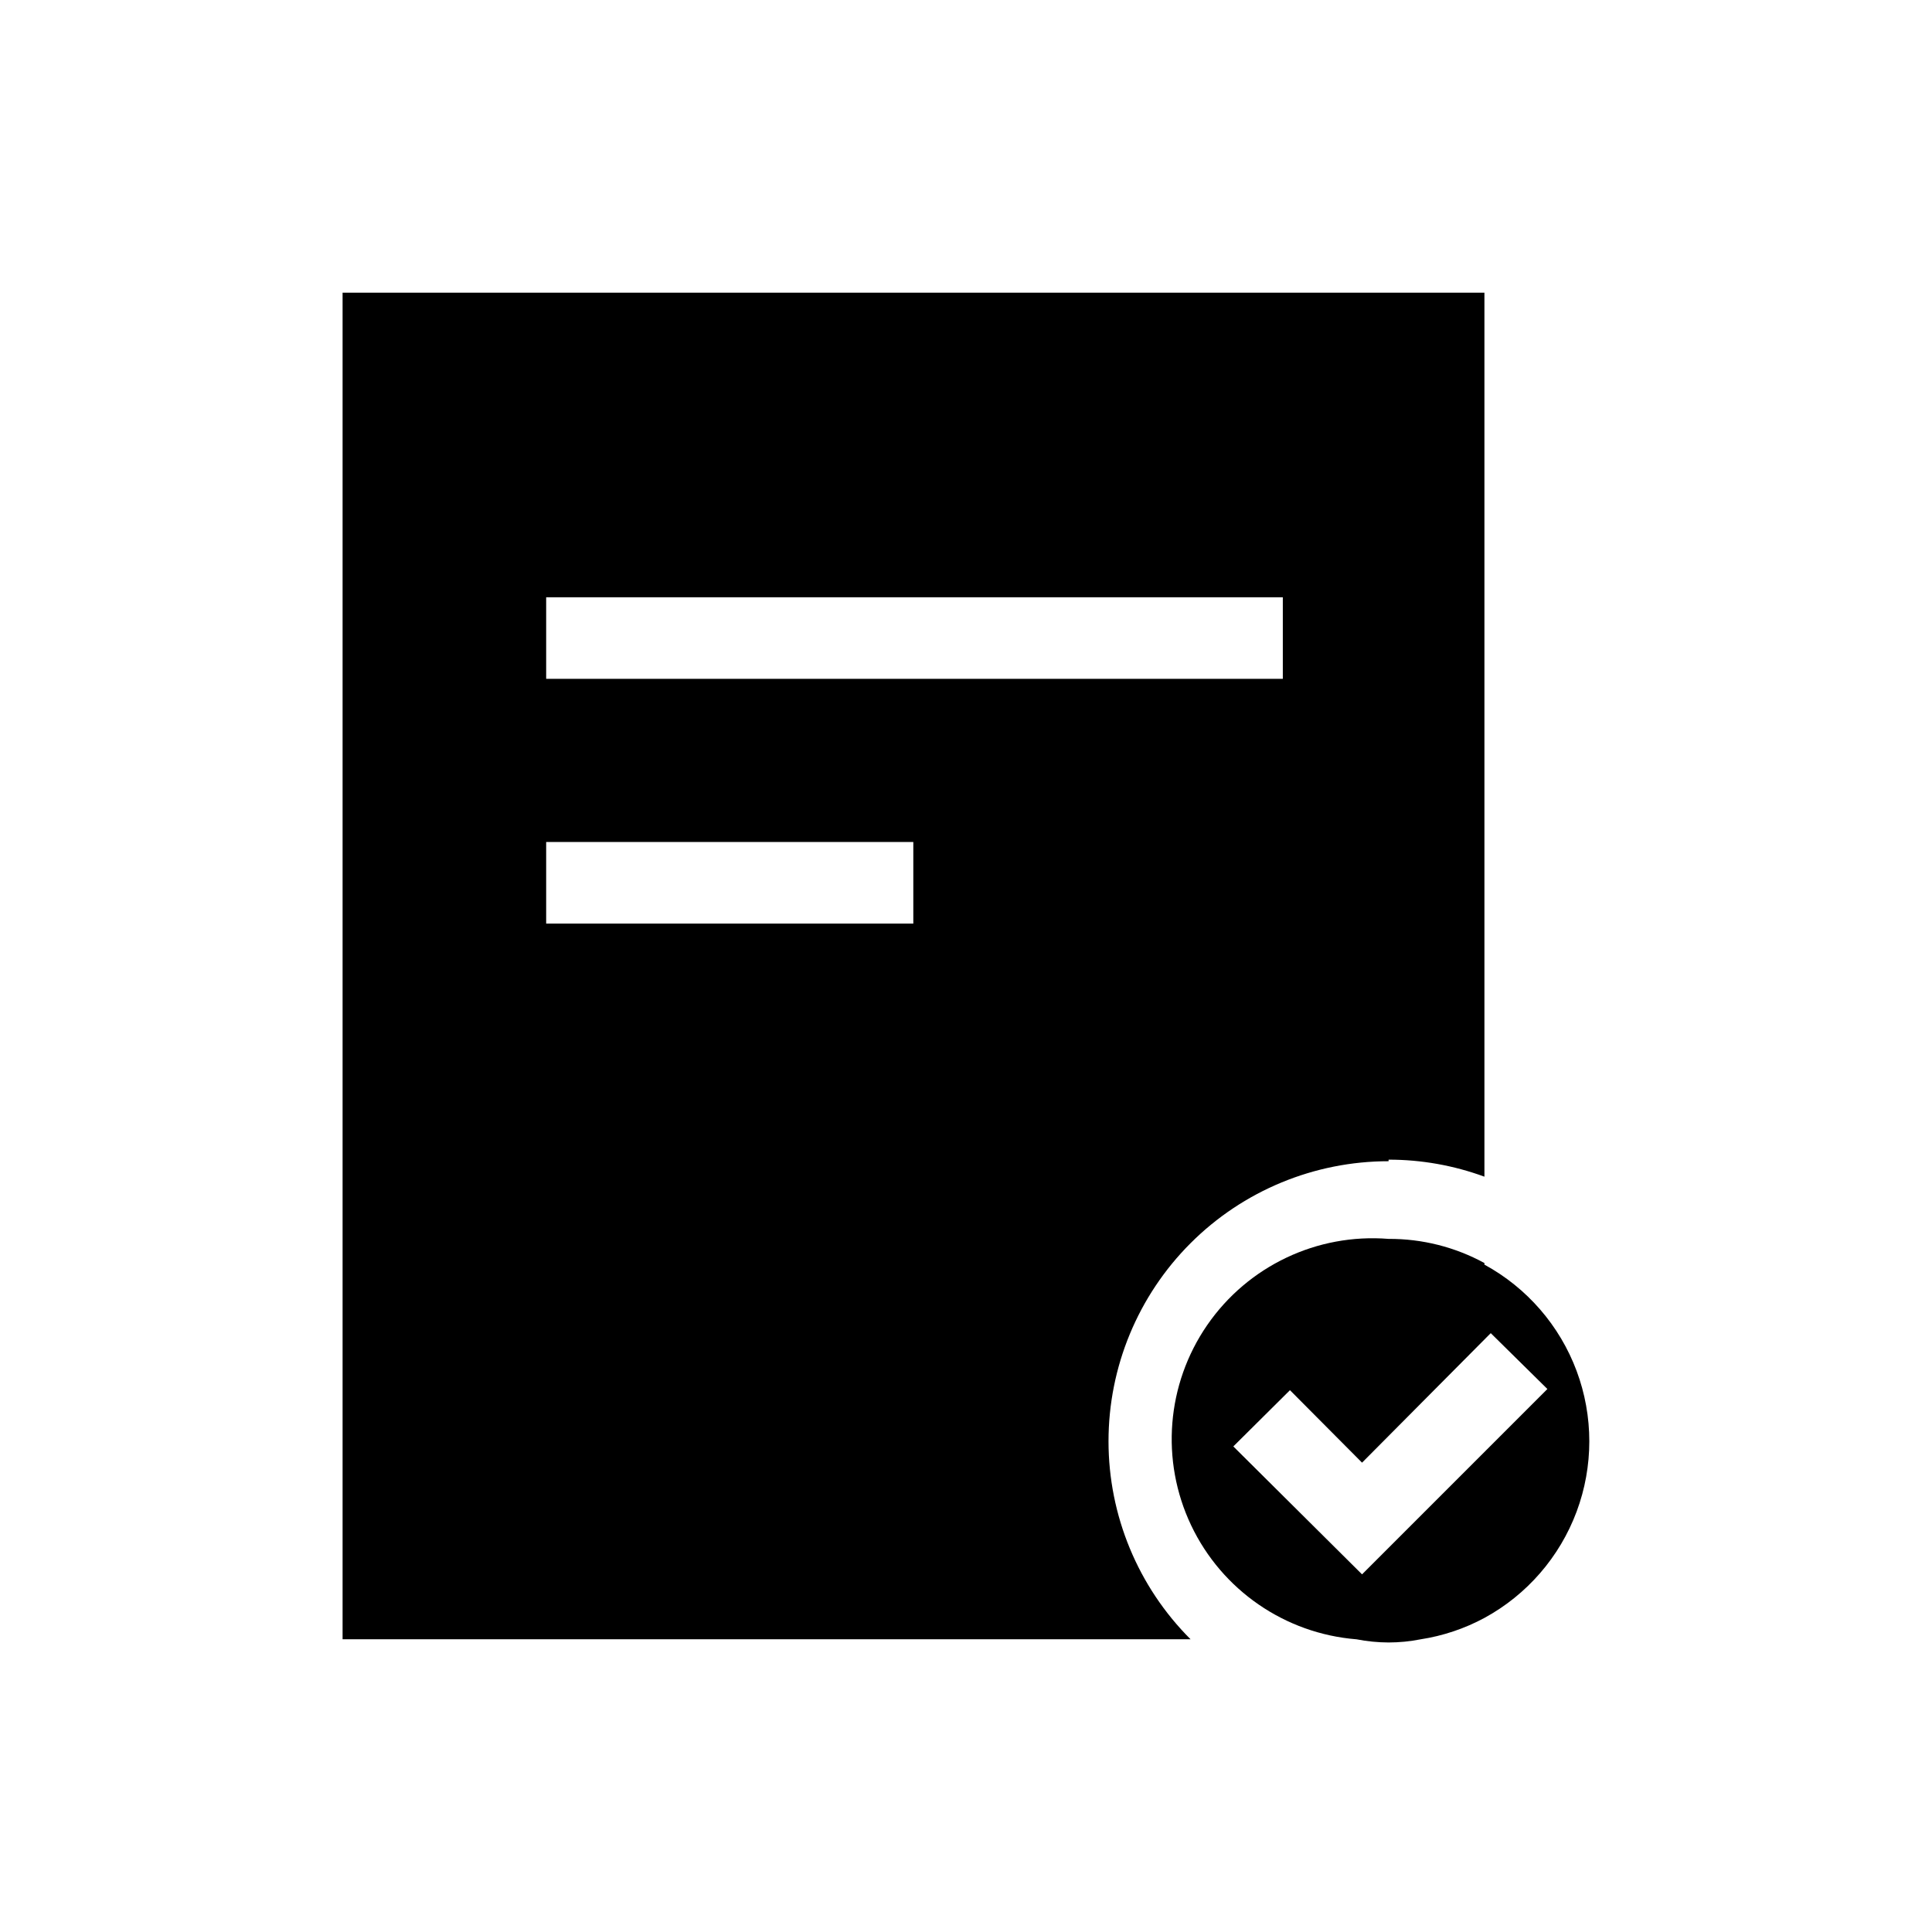
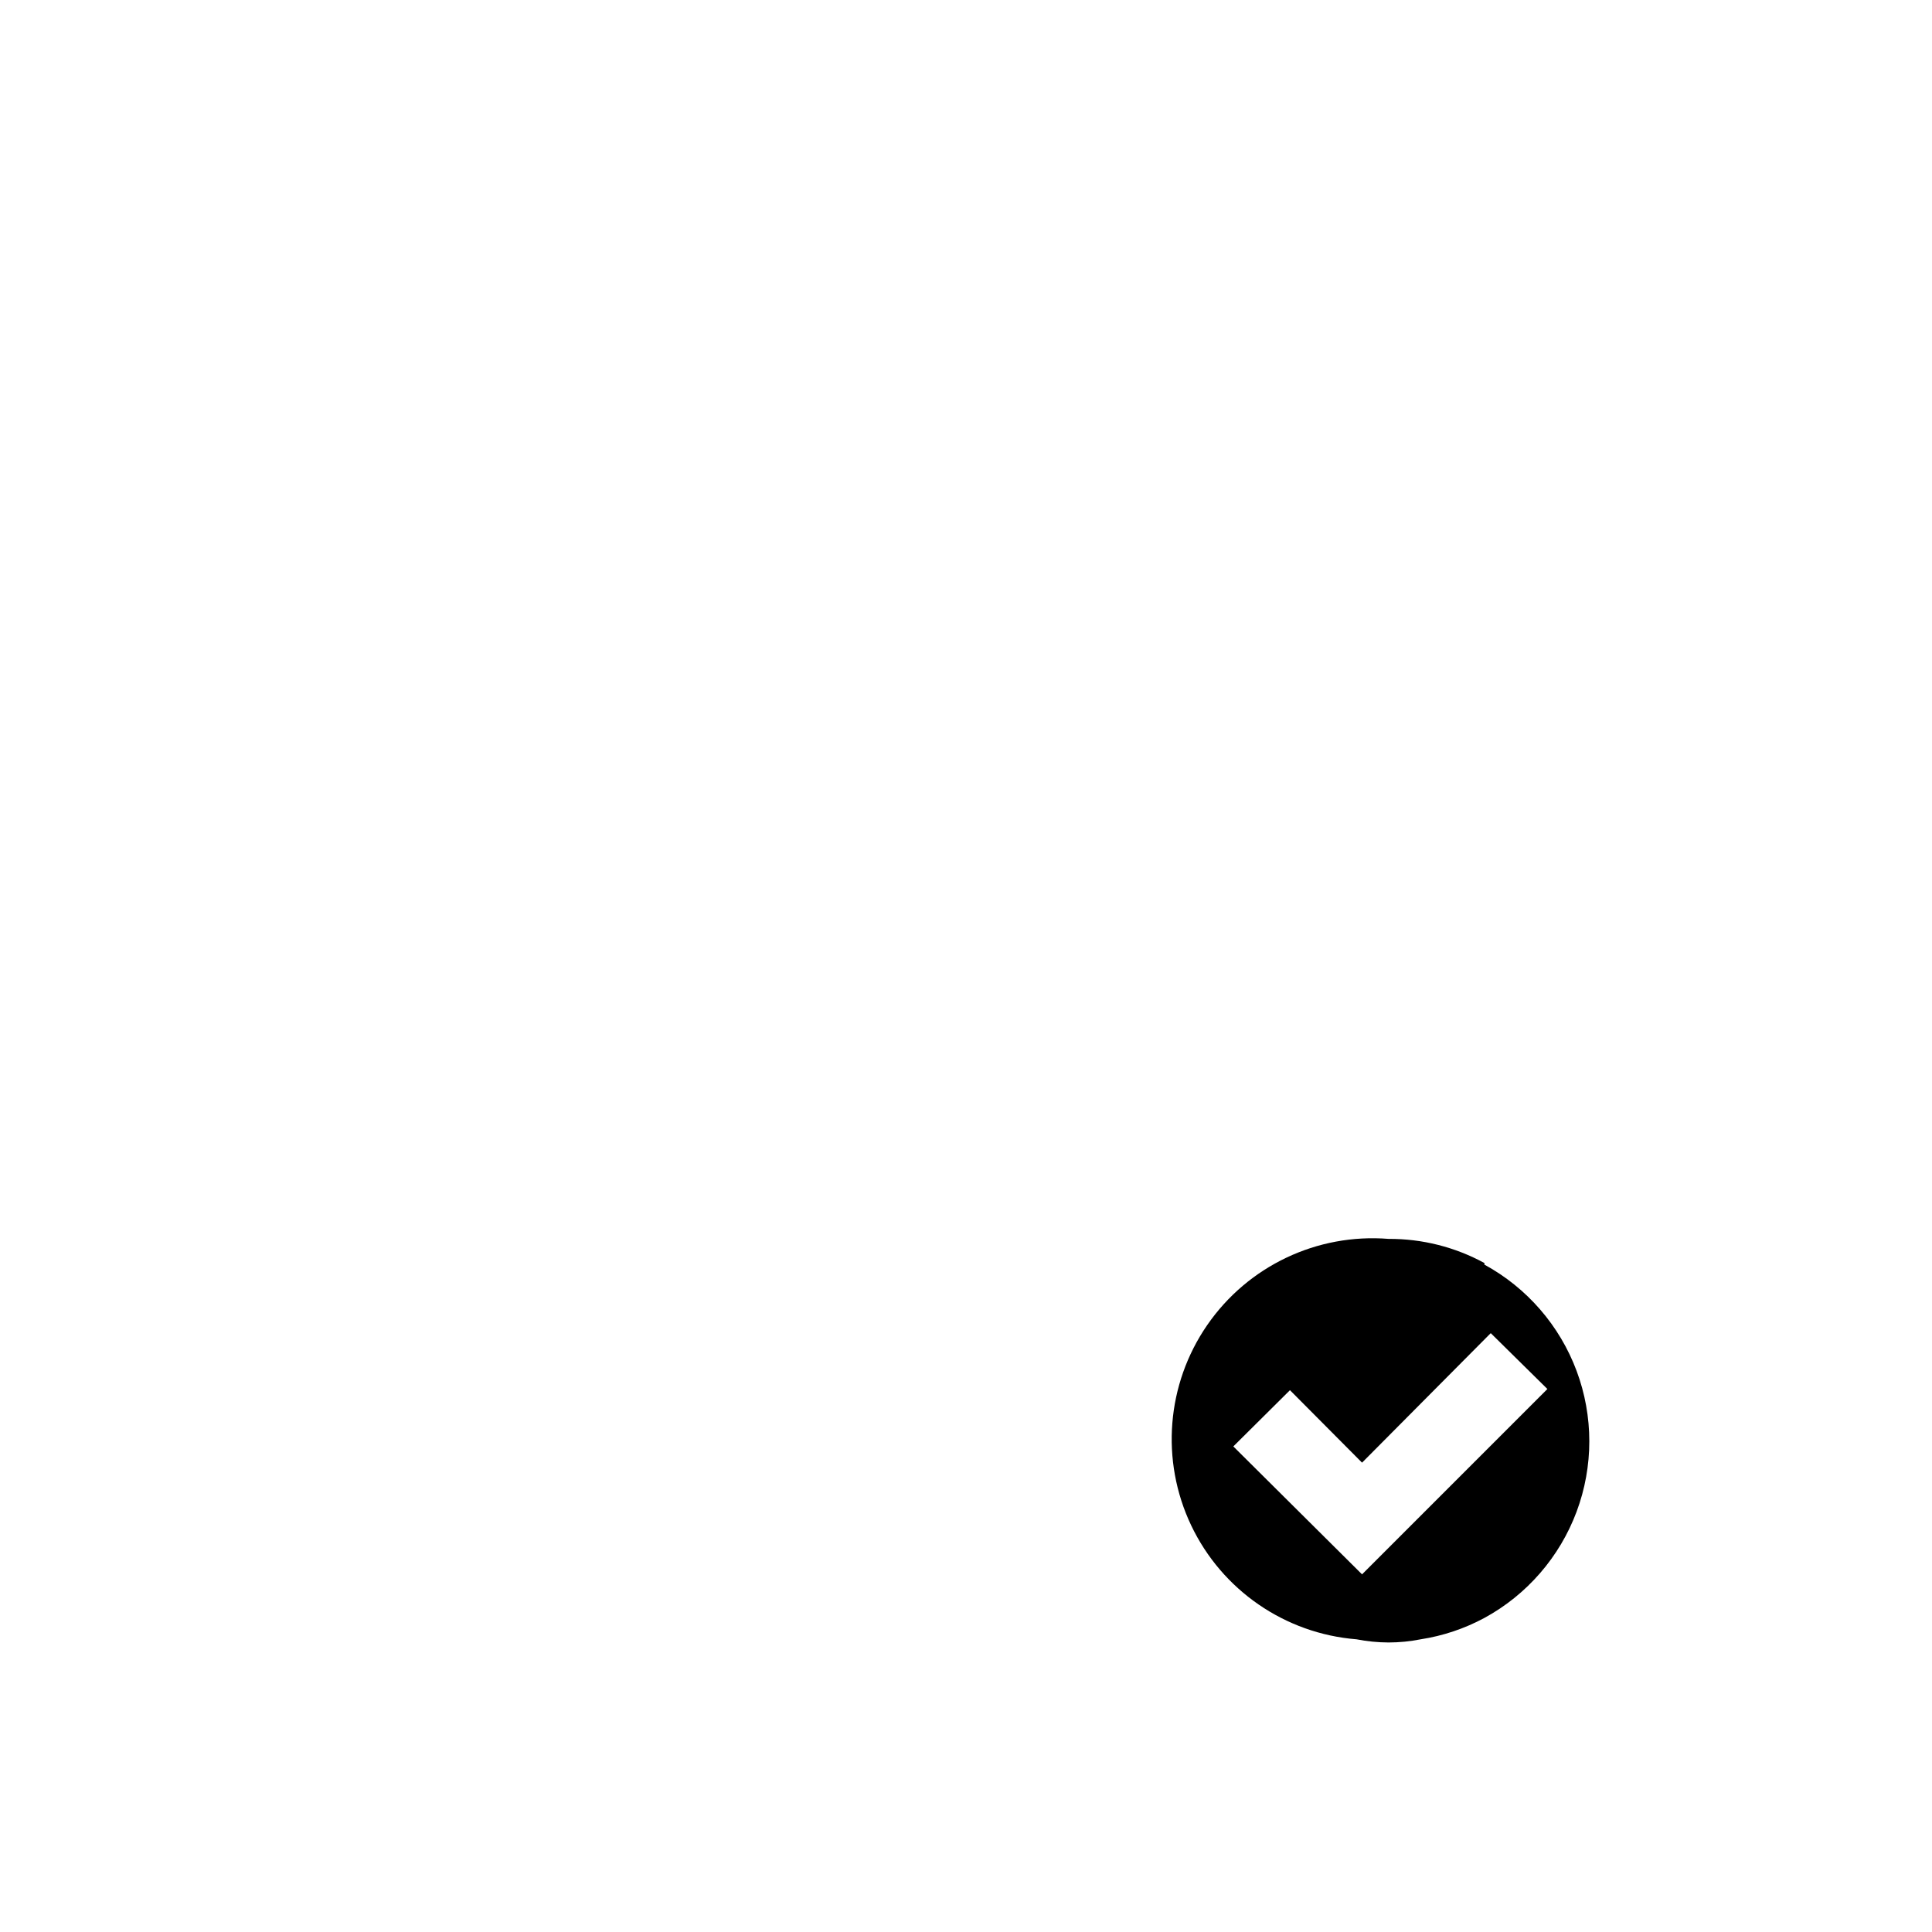
<svg xmlns="http://www.w3.org/2000/svg" fill="#000000" width="800px" height="800px" version="1.1" viewBox="144 144 512 512">
  <g>
-     <path d="m511.99 451.32c8.664-0.004 17.266 1.523 25.398 4.512v-234.27h-302.6v356.86h224.72c-13.922-13.914-21.742-32.793-21.742-52.477s7.82-38.562 21.738-52.48c13.922-13.918 32.801-21.734 52.484-21.73zm-223.25-149.04h195.22v21.621h-195.22zm97.297 86.488h-97.297v-21.625h97.297z" />
-     <path d="m537.39 478.72c-7.789-4.246-16.527-6.449-25.398-6.402-18.957-1.52-37.281 7.191-48.074 22.848s-12.414 35.883-4.254 53.059c8.164 17.172 24.871 28.691 43.824 30.207 2.801 0.547 5.648 0.828 8.504 0.84 2.852-0.004 5.699-0.285 8.5-0.84 5.914-0.91 11.633-2.828 16.898-5.668 11.27-6.141 19.941-16.145 24.43-28.168 4.484-12.023 4.484-25.262 0-37.285-4.488-12.023-13.16-22.027-24.43-28.172zm-32.434 82.5-34.113-33.902 15.008-14.906 19.105 19.207 32.852-33.062 1.258-1.258 15.008 14.801z" />
+     <path d="m537.39 478.72c-7.789-4.246-16.527-6.449-25.398-6.402-18.957-1.52-37.281 7.191-48.074 22.848s-12.414 35.883-4.254 53.059c8.164 17.172 24.871 28.691 43.824 30.207 2.801 0.547 5.648 0.828 8.504 0.84 2.852-0.004 5.699-0.285 8.5-0.84 5.914-0.91 11.633-2.828 16.898-5.668 11.27-6.141 19.941-16.145 24.43-28.168 4.484-12.023 4.484-25.262 0-37.285-4.488-12.023-13.16-22.027-24.43-28.172zm-32.434 82.5-34.113-33.902 15.008-14.906 19.105 19.207 32.852-33.062 1.258-1.258 15.008 14.801" />
  </g>
</svg>